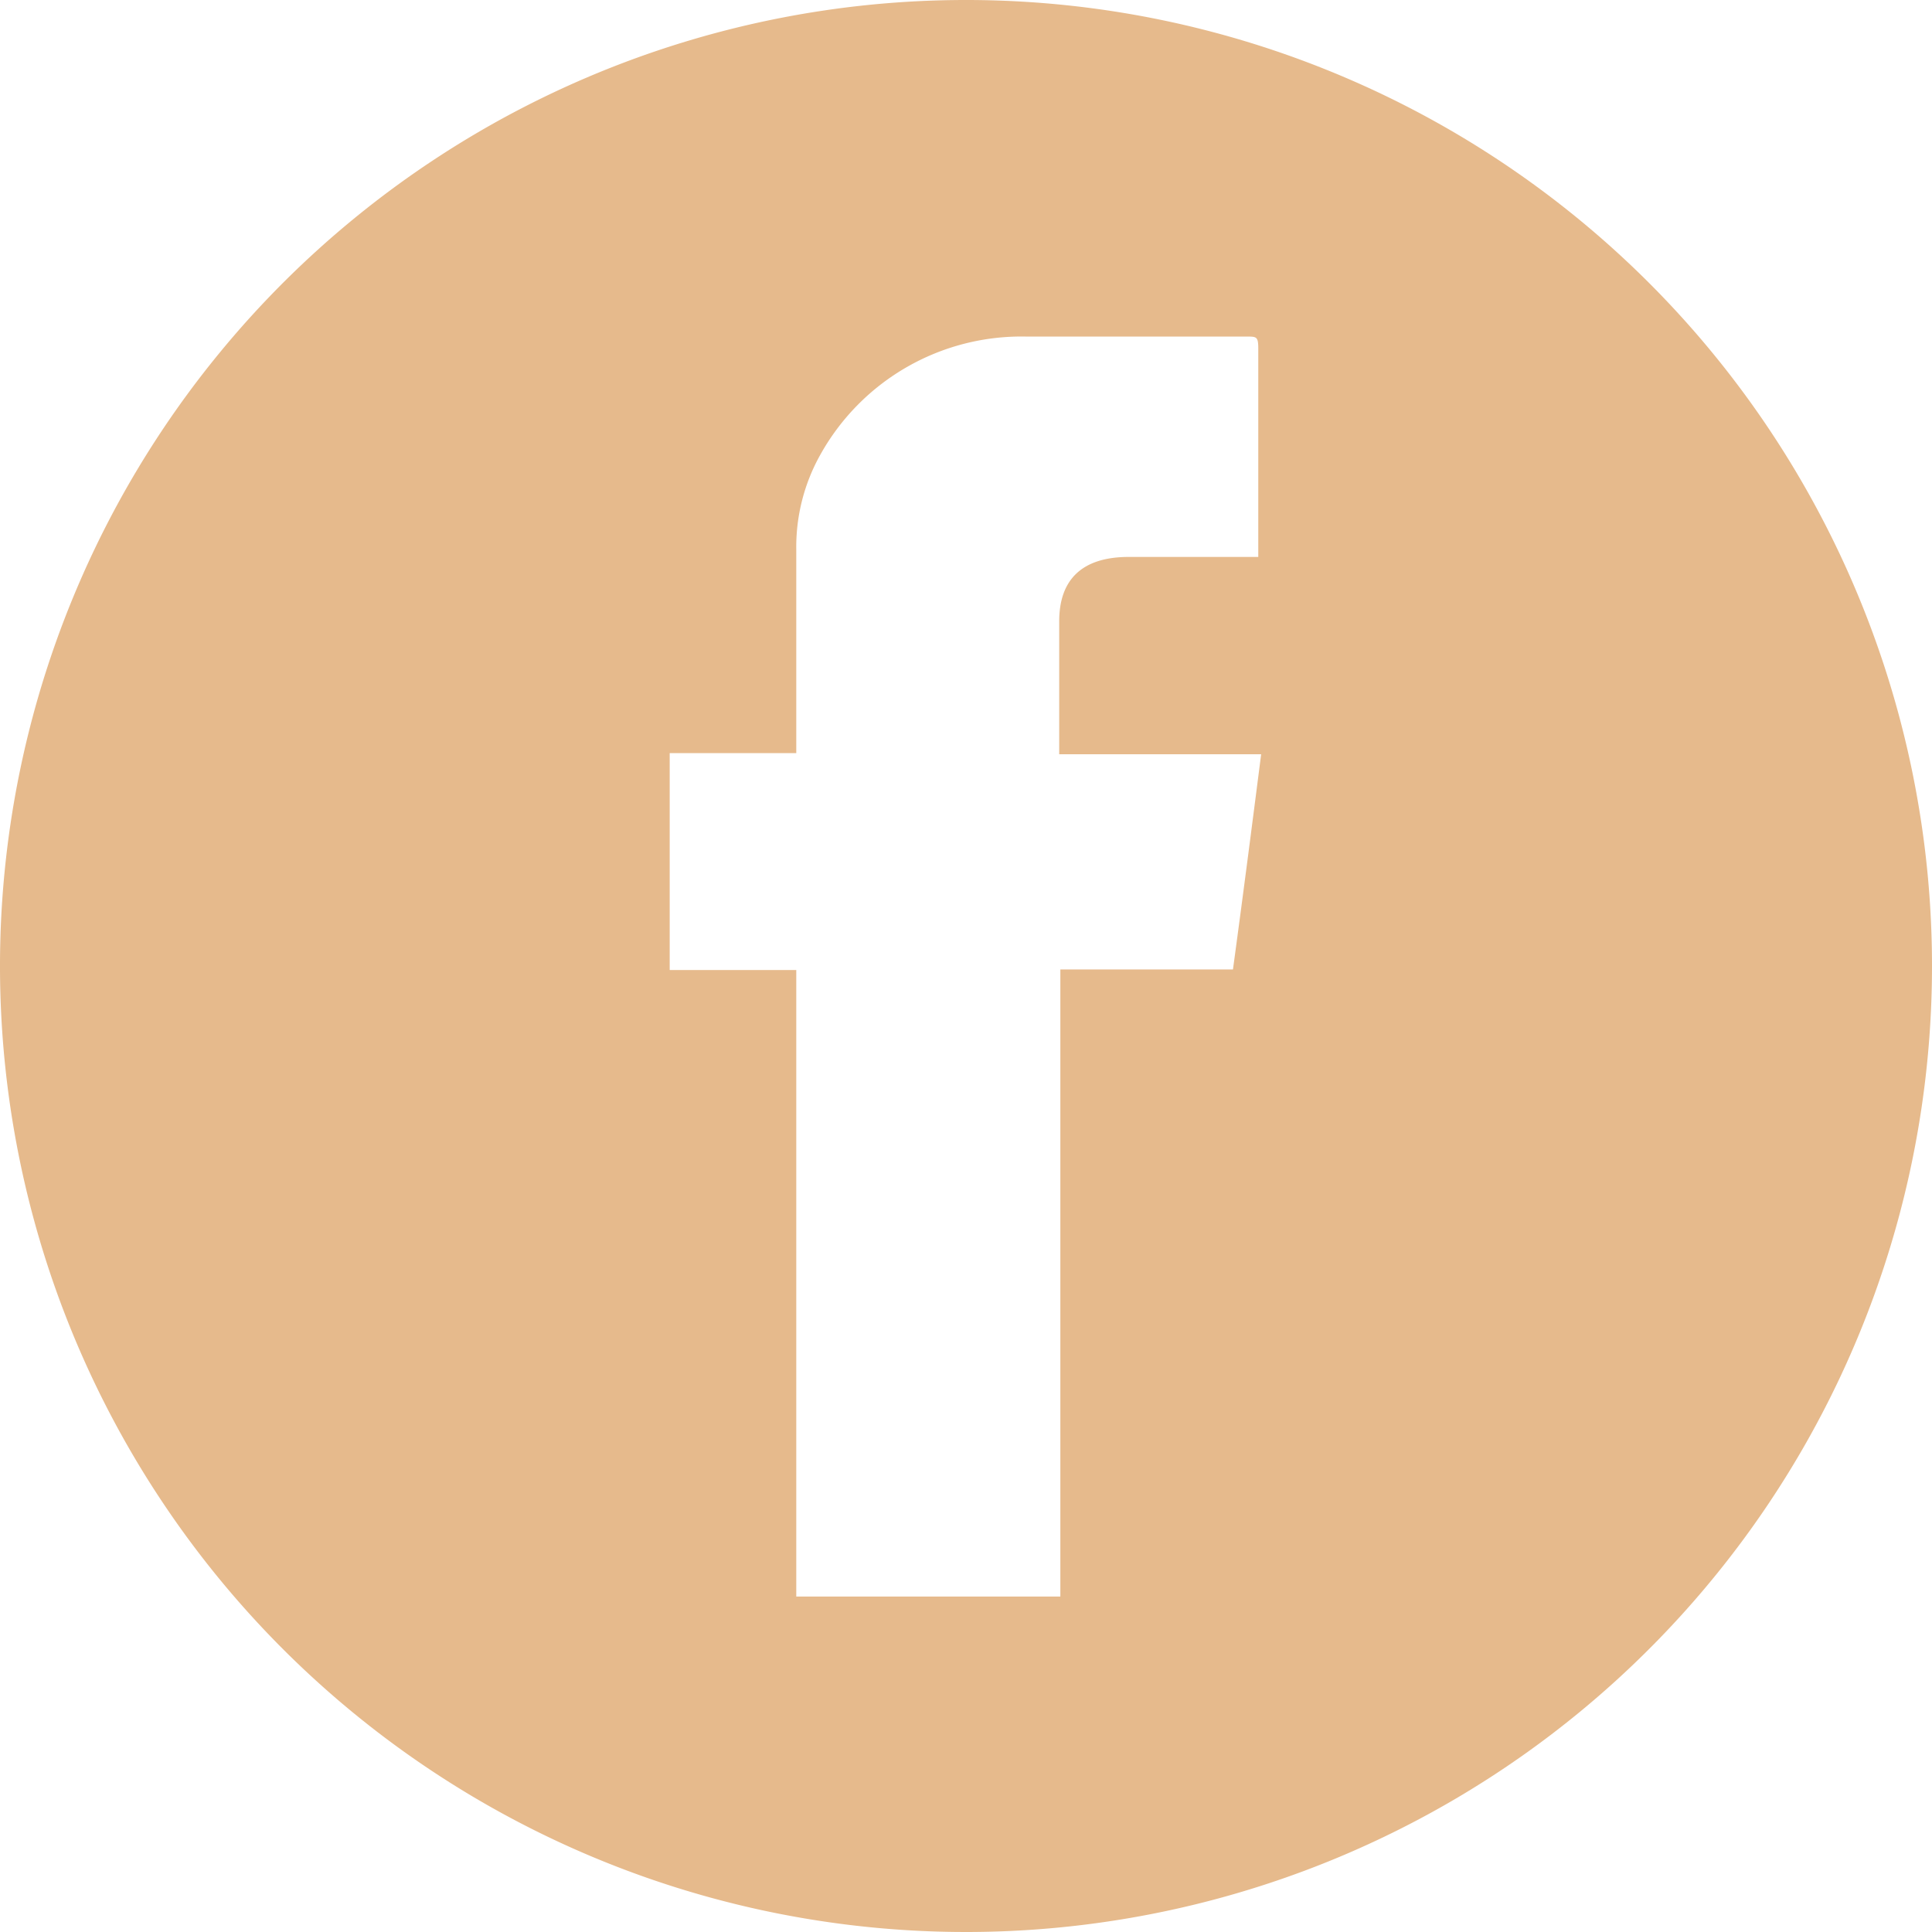
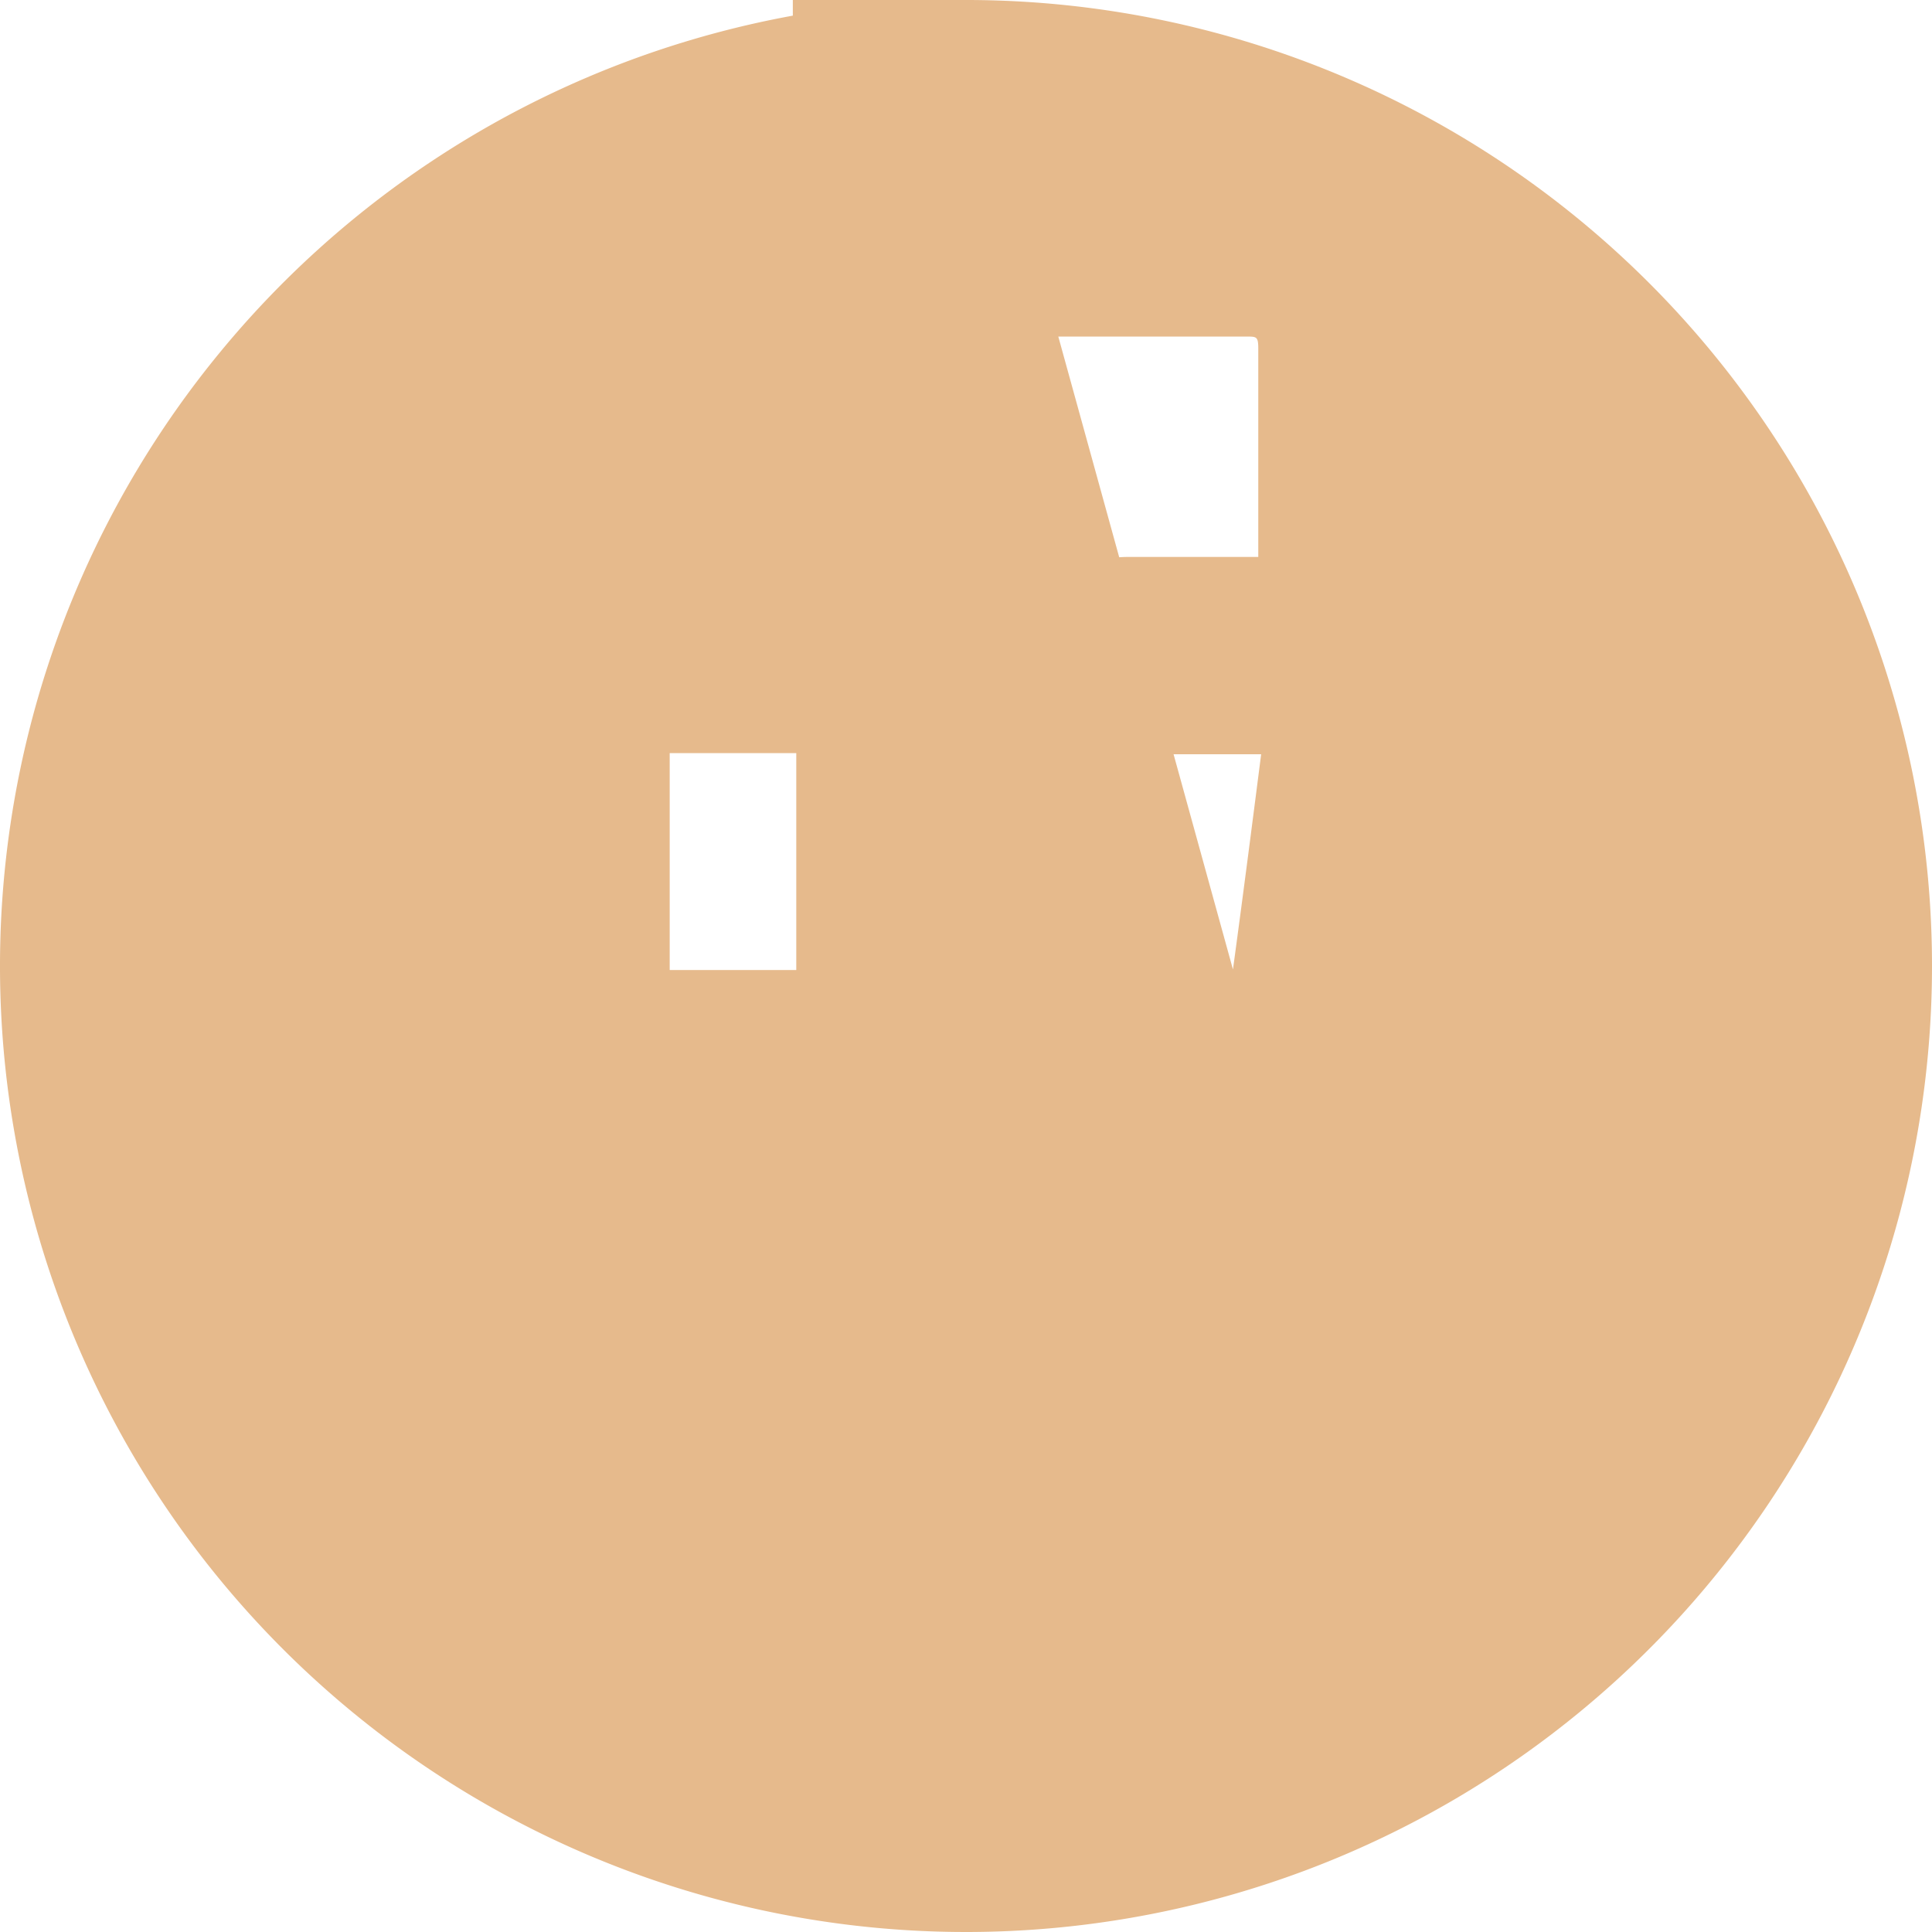
<svg xmlns="http://www.w3.org/2000/svg" viewBox="0 0 33.58 33.58">
  <defs>
    <style>.cls-1{fill:#e6ba8c;}</style>
  </defs>
  <title>Asset 3</title>
  <g id="Layer_2" data-name="Layer 2">
    <g id="Layer_1-2" data-name="Layer 1">
-       <path class="cls-1" d="M16.78,0a16.79,16.79,0,1,0,16.8,16.79A16.79,16.79,0,0,0,16.78,0Zm4.65,16.85h-3v10.9H13.84V16.86h-2.2V13.09h2.2V9.56a3.28,3.28,0,0,1,.42-1.66,4,4,0,0,1,3.58-2.05c1.28,0,2.56,0,3.83,0,.17,0,.2,0,.2.21,0,1.14,0,2.29,0,3.43v.19H19.62c-.81,0-1.21.39-1.21,1.12s0,1.25,0,1.88v.43h3.51C21.76,14.36,21.6,15.6,21.43,16.85Z" />
+       <path class="cls-1" d="M16.78,0a16.79,16.79,0,1,0,16.8,16.79A16.79,16.79,0,0,0,16.78,0Zh-3v10.9H13.84V16.86h-2.2V13.09h2.2V9.56a3.28,3.28,0,0,1,.42-1.66,4,4,0,0,1,3.58-2.05c1.28,0,2.56,0,3.83,0,.17,0,.2,0,.2.21,0,1.14,0,2.29,0,3.43v.19H19.62c-.81,0-1.21.39-1.21,1.12s0,1.25,0,1.88v.43h3.51C21.76,14.36,21.6,15.6,21.43,16.85Z" />
    </g>
  </g>
</svg>